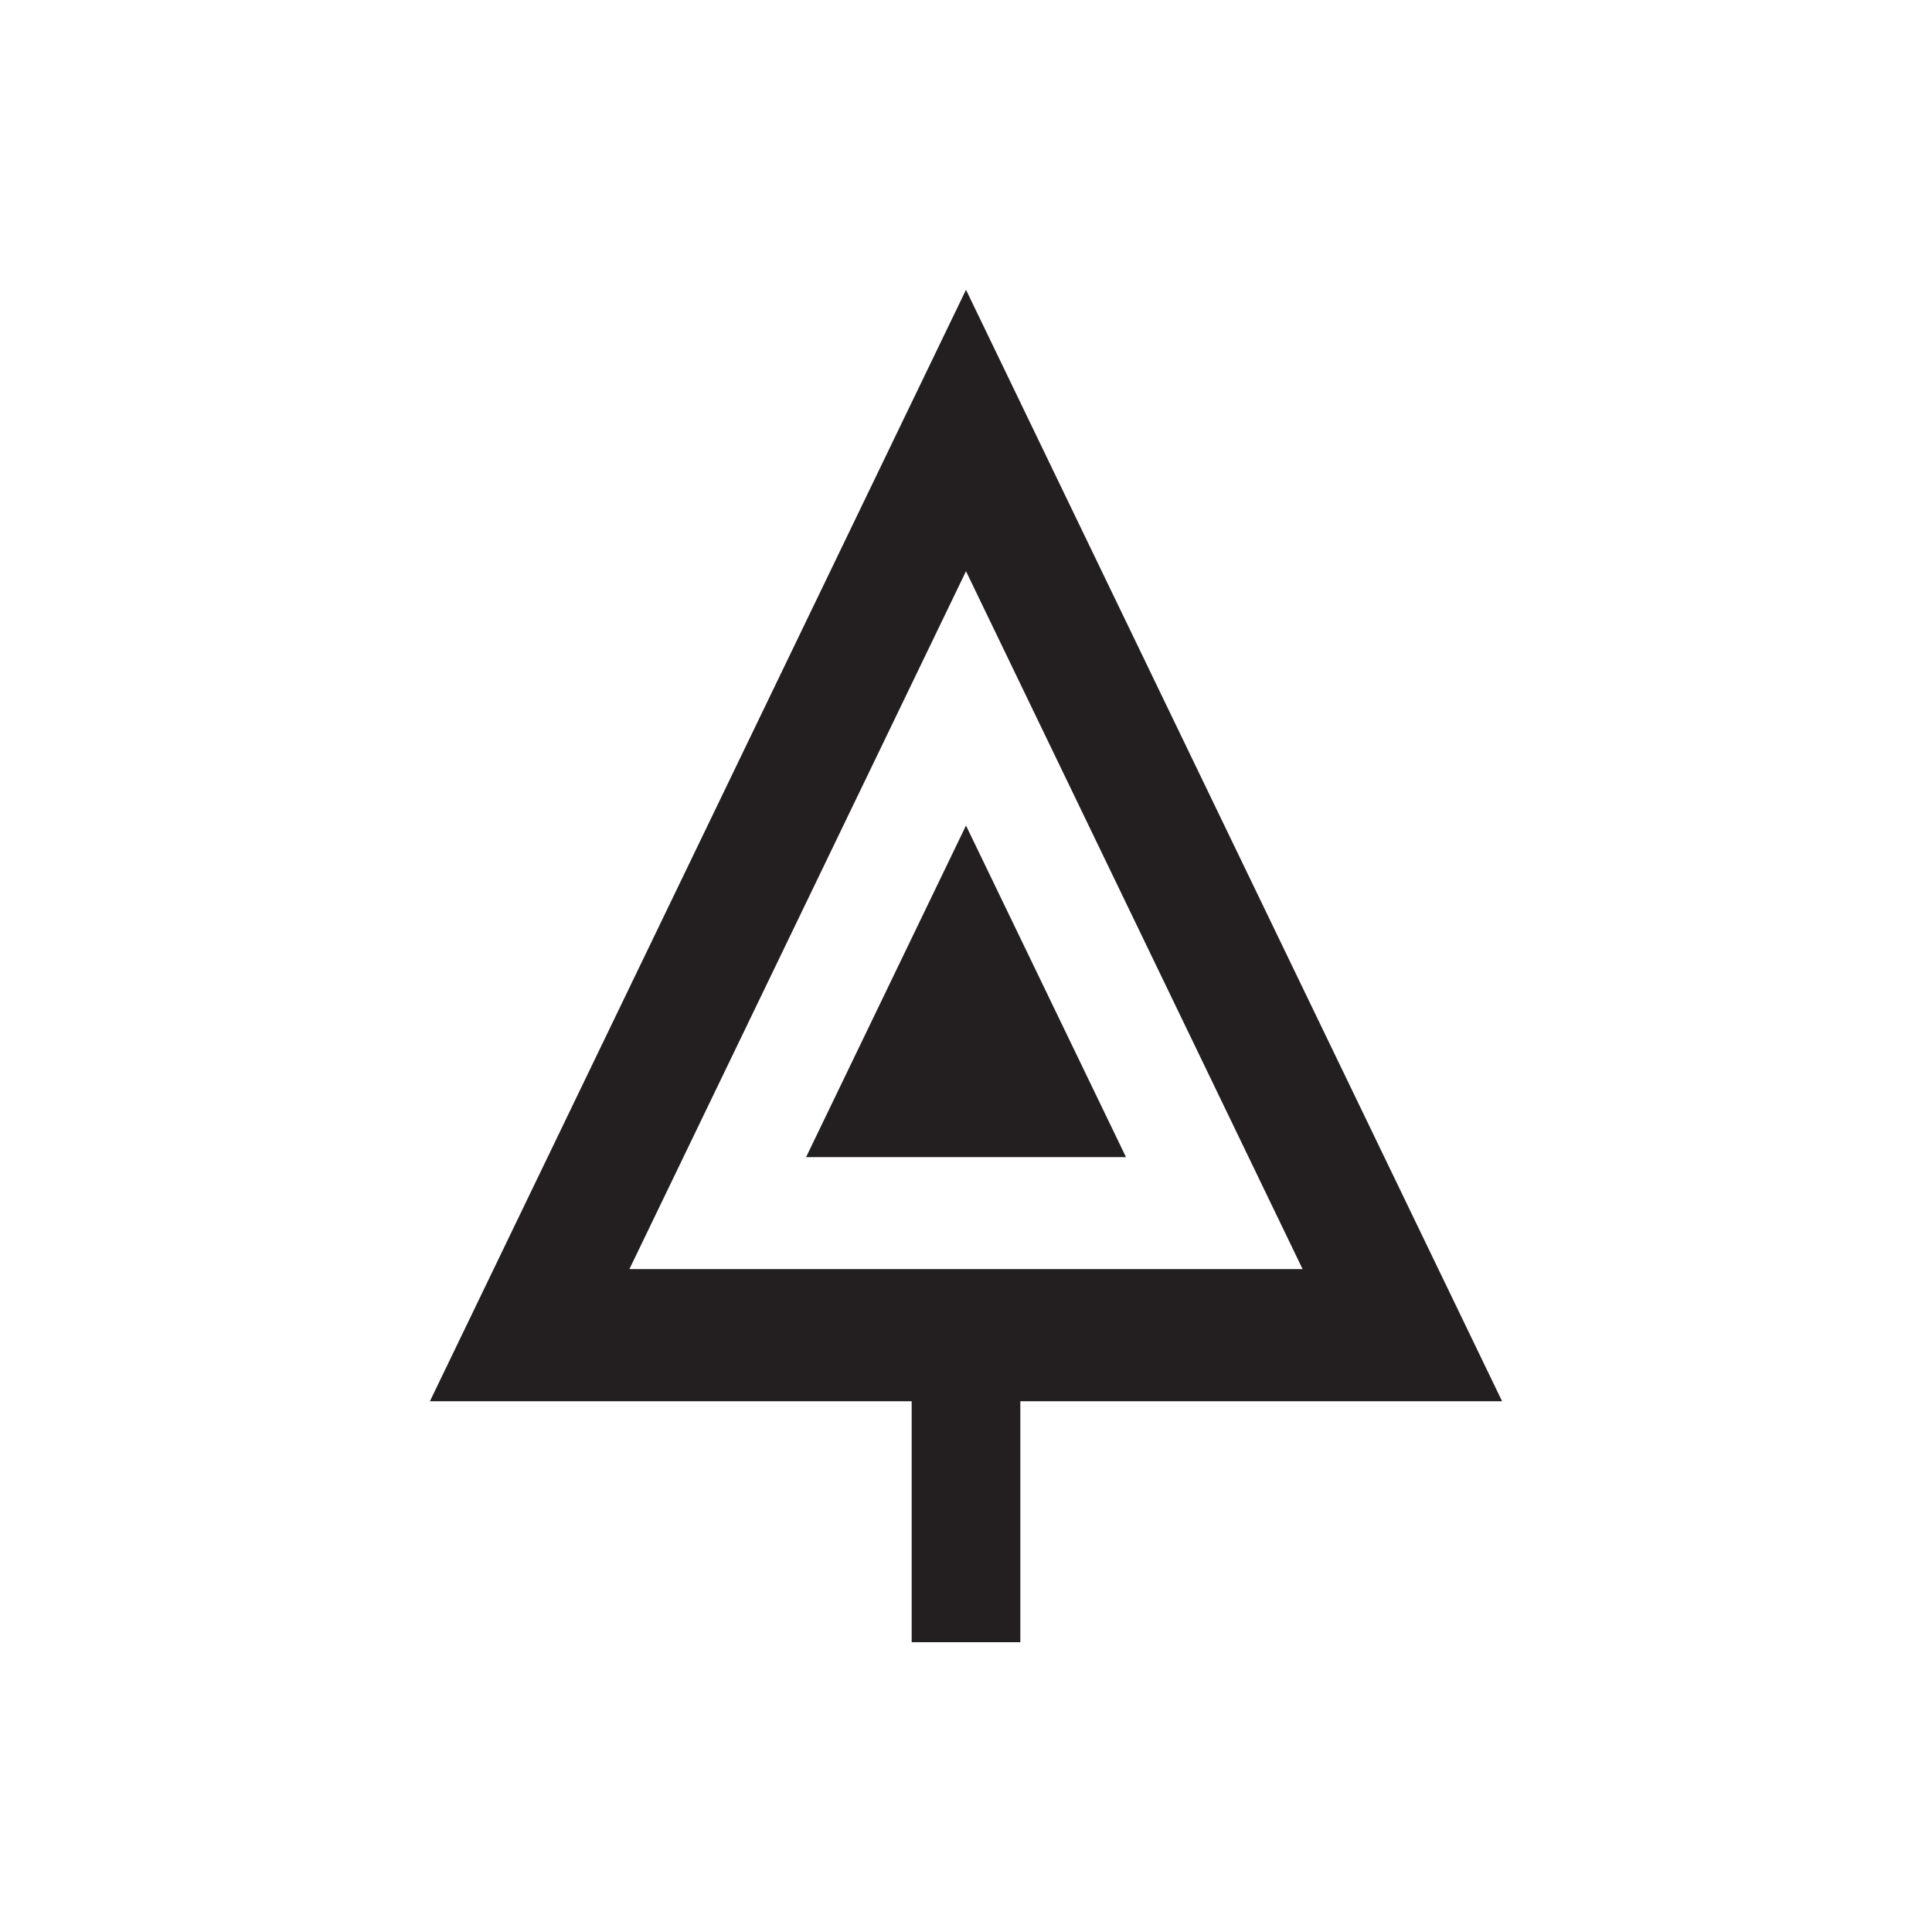
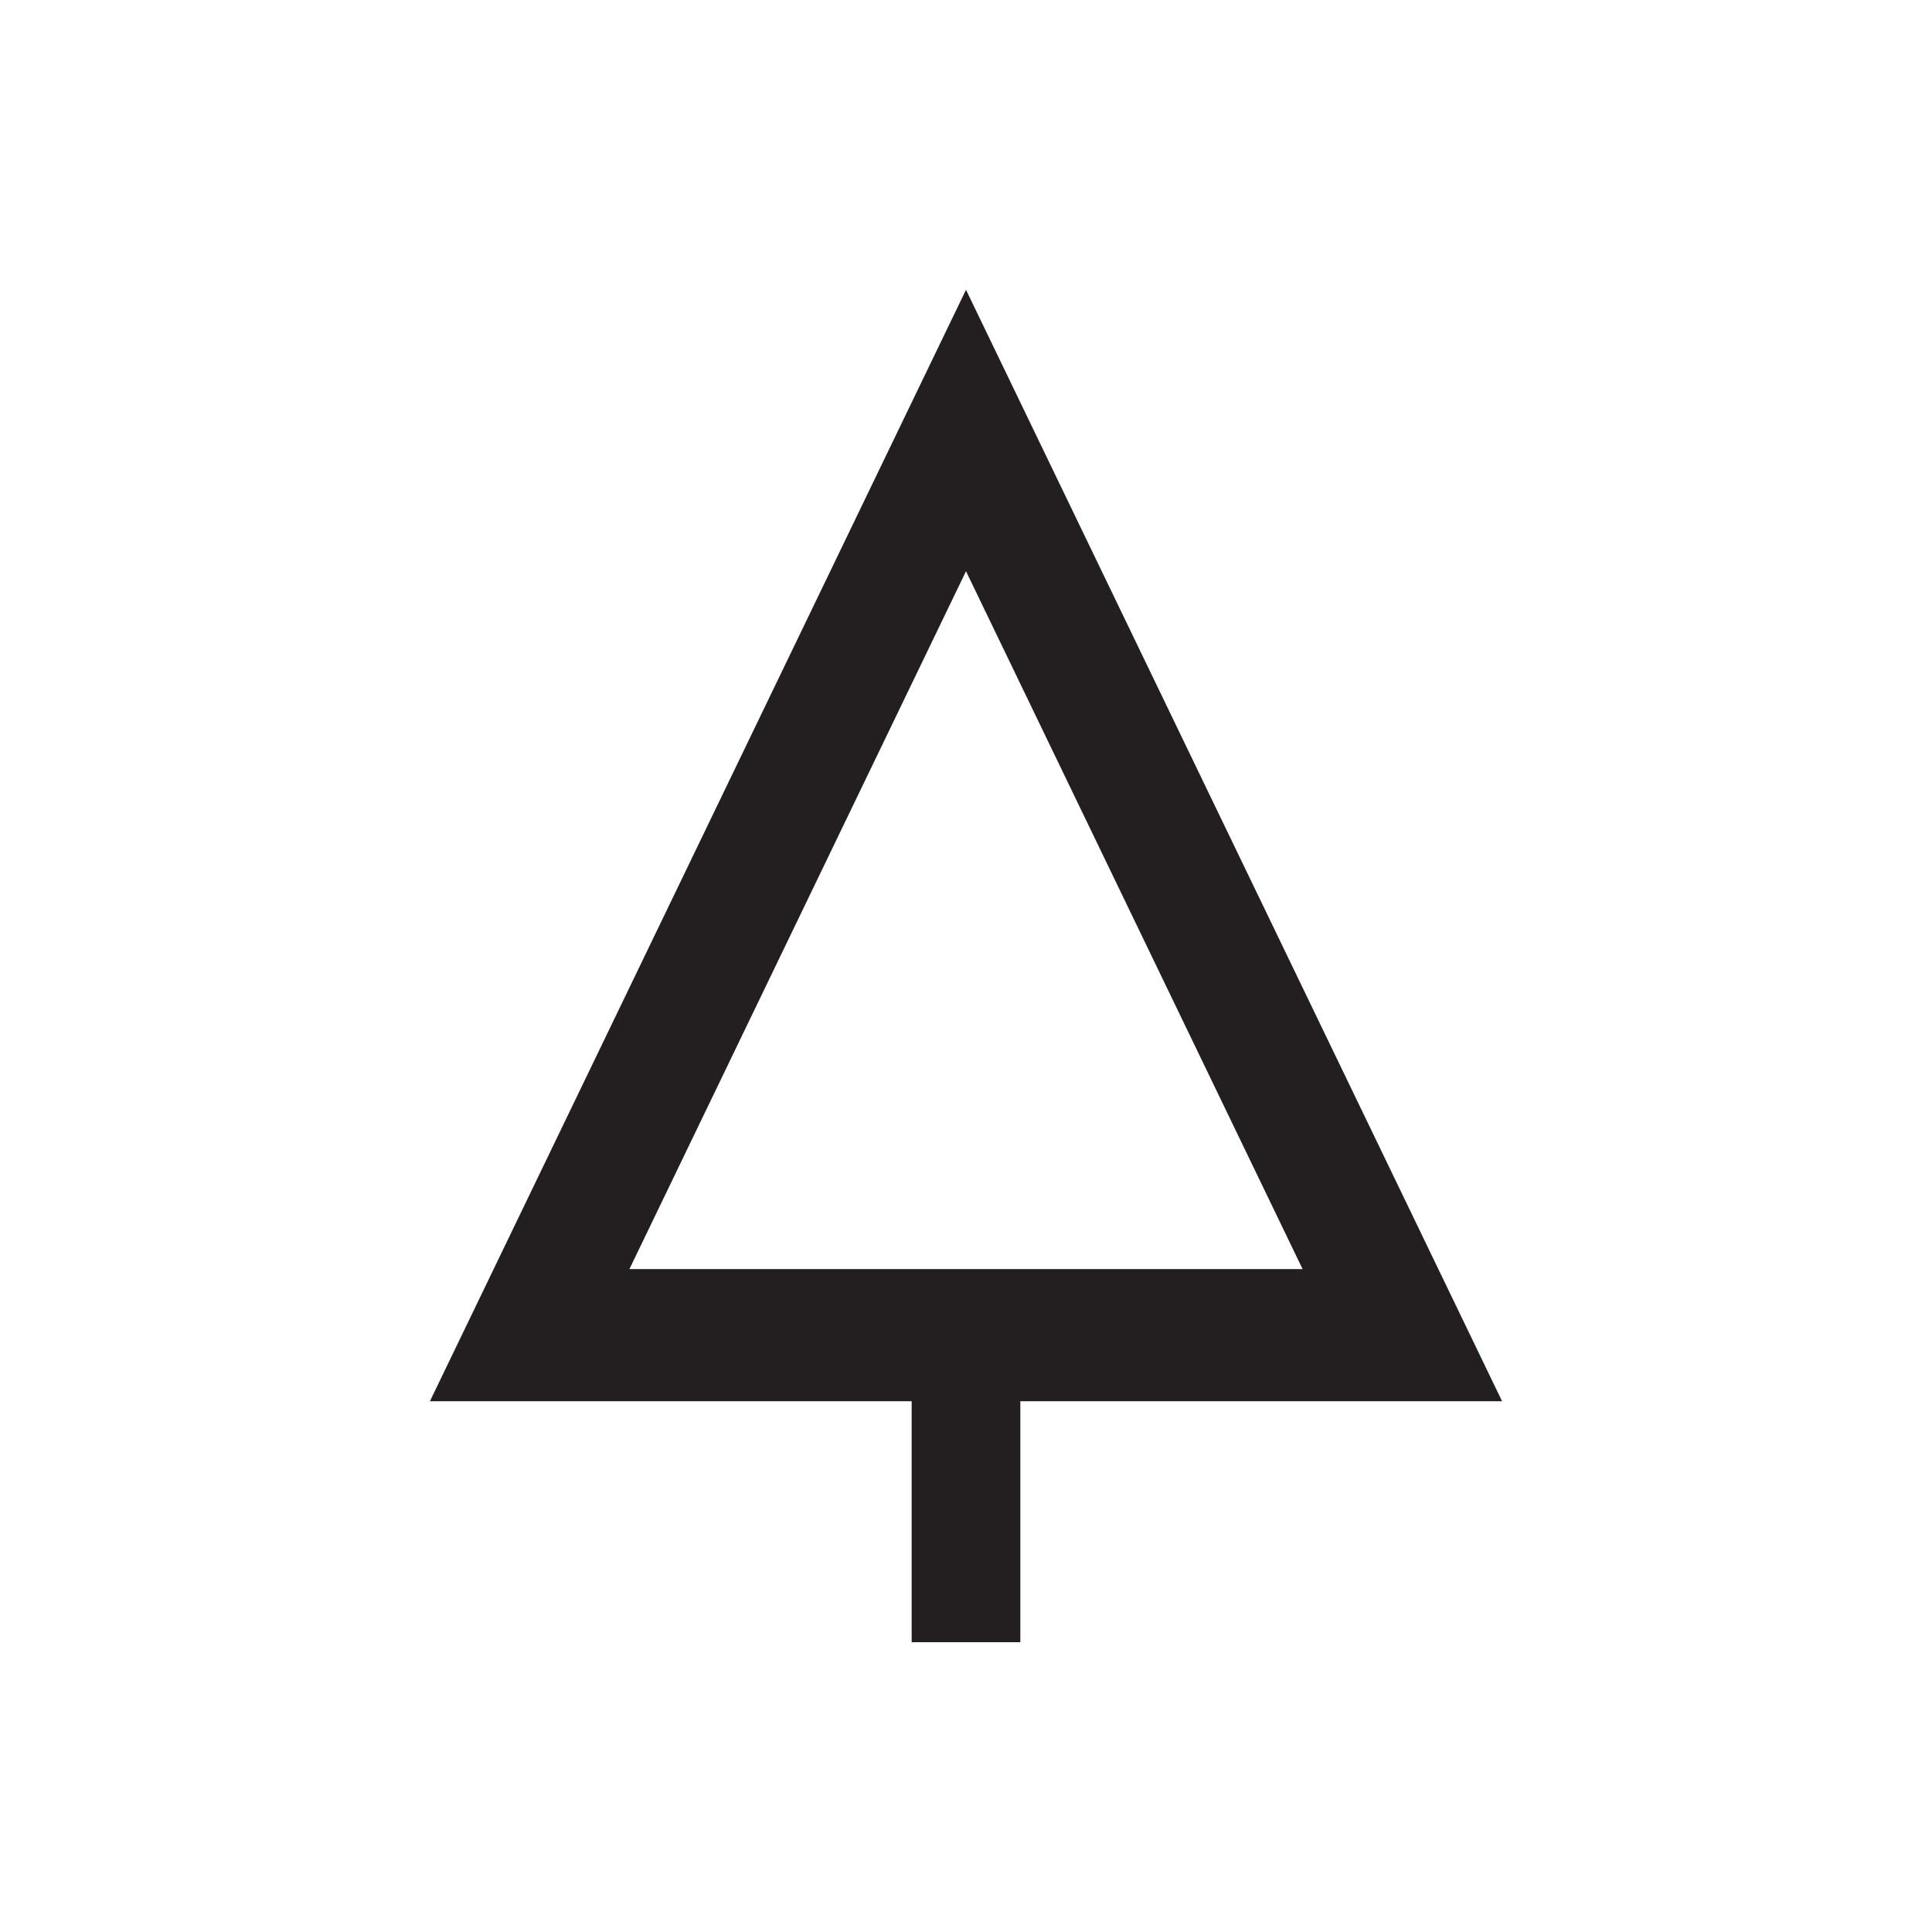
<svg xmlns="http://www.w3.org/2000/svg" version="1.1" id="Layer_1" x="0px" y="0px" width="50px" height="50px" viewBox="0 0 50 50" enable-background="new 0 0 50 50" xml:space="preserve">
  <g>
    <g>
      <rect x="23.594" y="35.896" fill="#231F20" width="2.812" height="6.604" />
    </g>
    <g>
      <g>
        <path fill="#231F20" d="M25,7.5L11.126,36.264h27.748L25,7.5z M25,14.783l8.711,18.061H16.289L25,14.783z" />
      </g>
      <g>
-         <polygon fill="#231F20" points="25,21.365 20.861,29.947 29.141,29.947    " />
-       </g>
+         </g>
    </g>
  </g>
</svg>